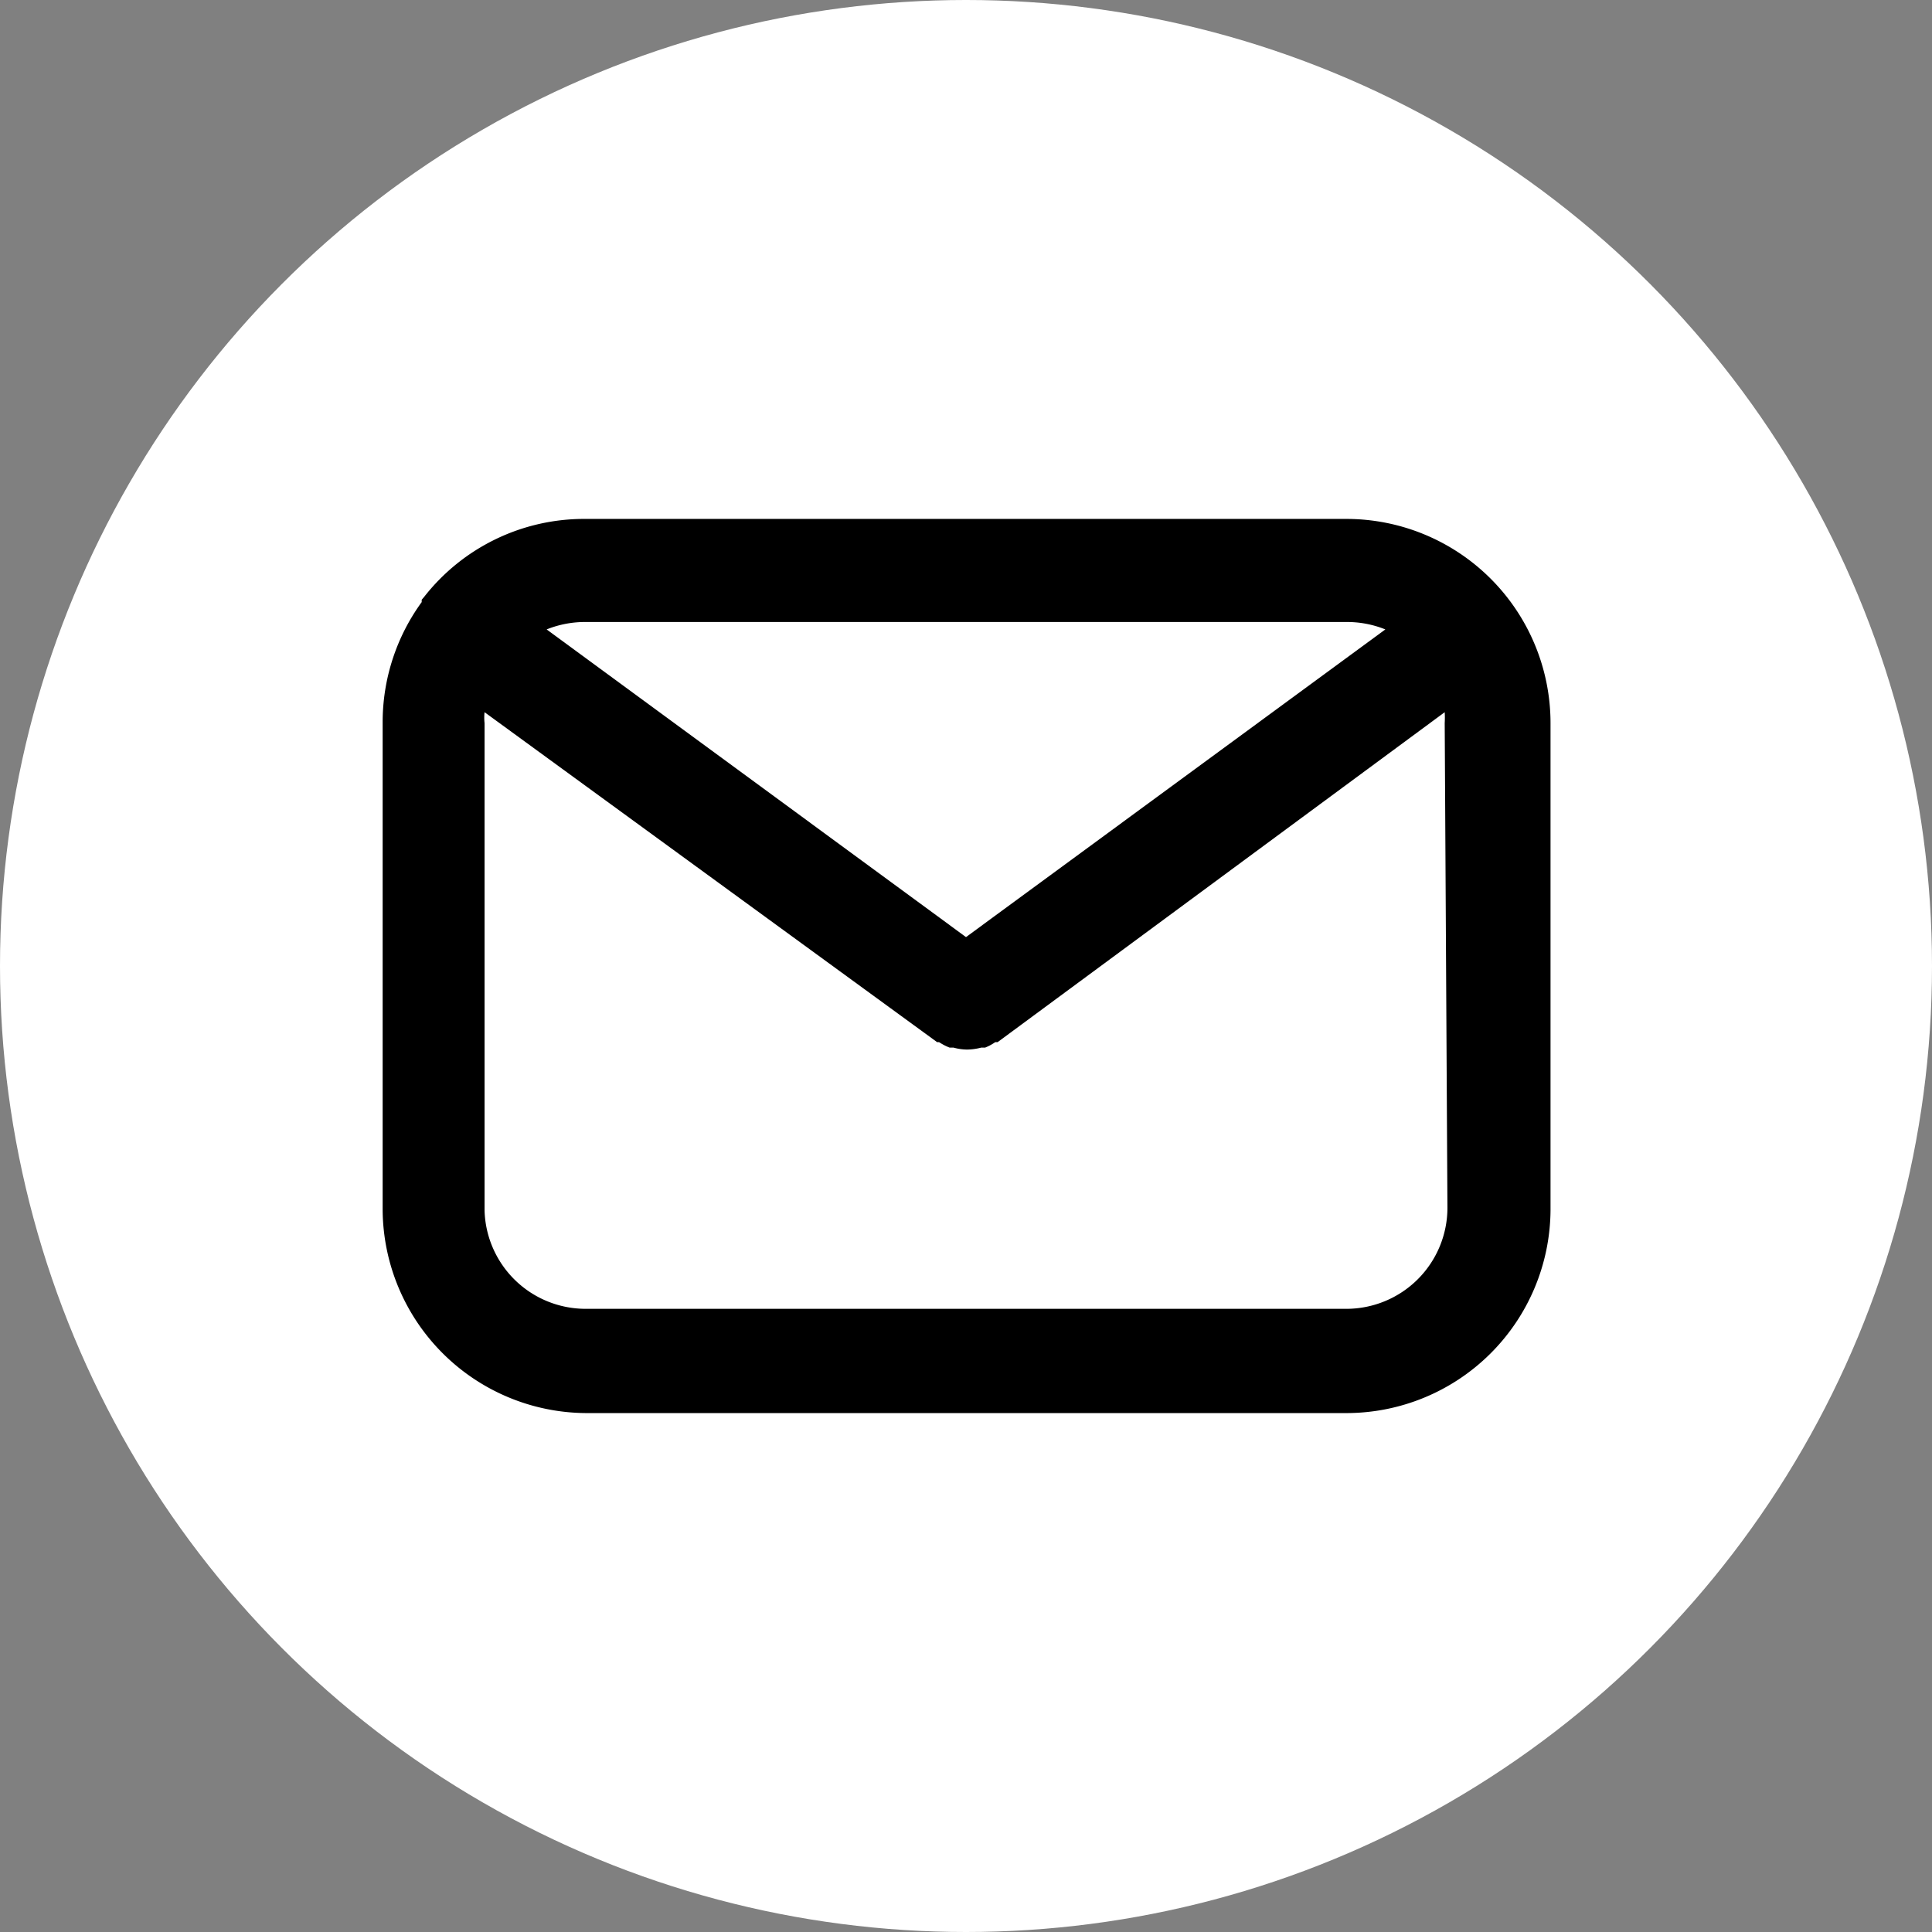
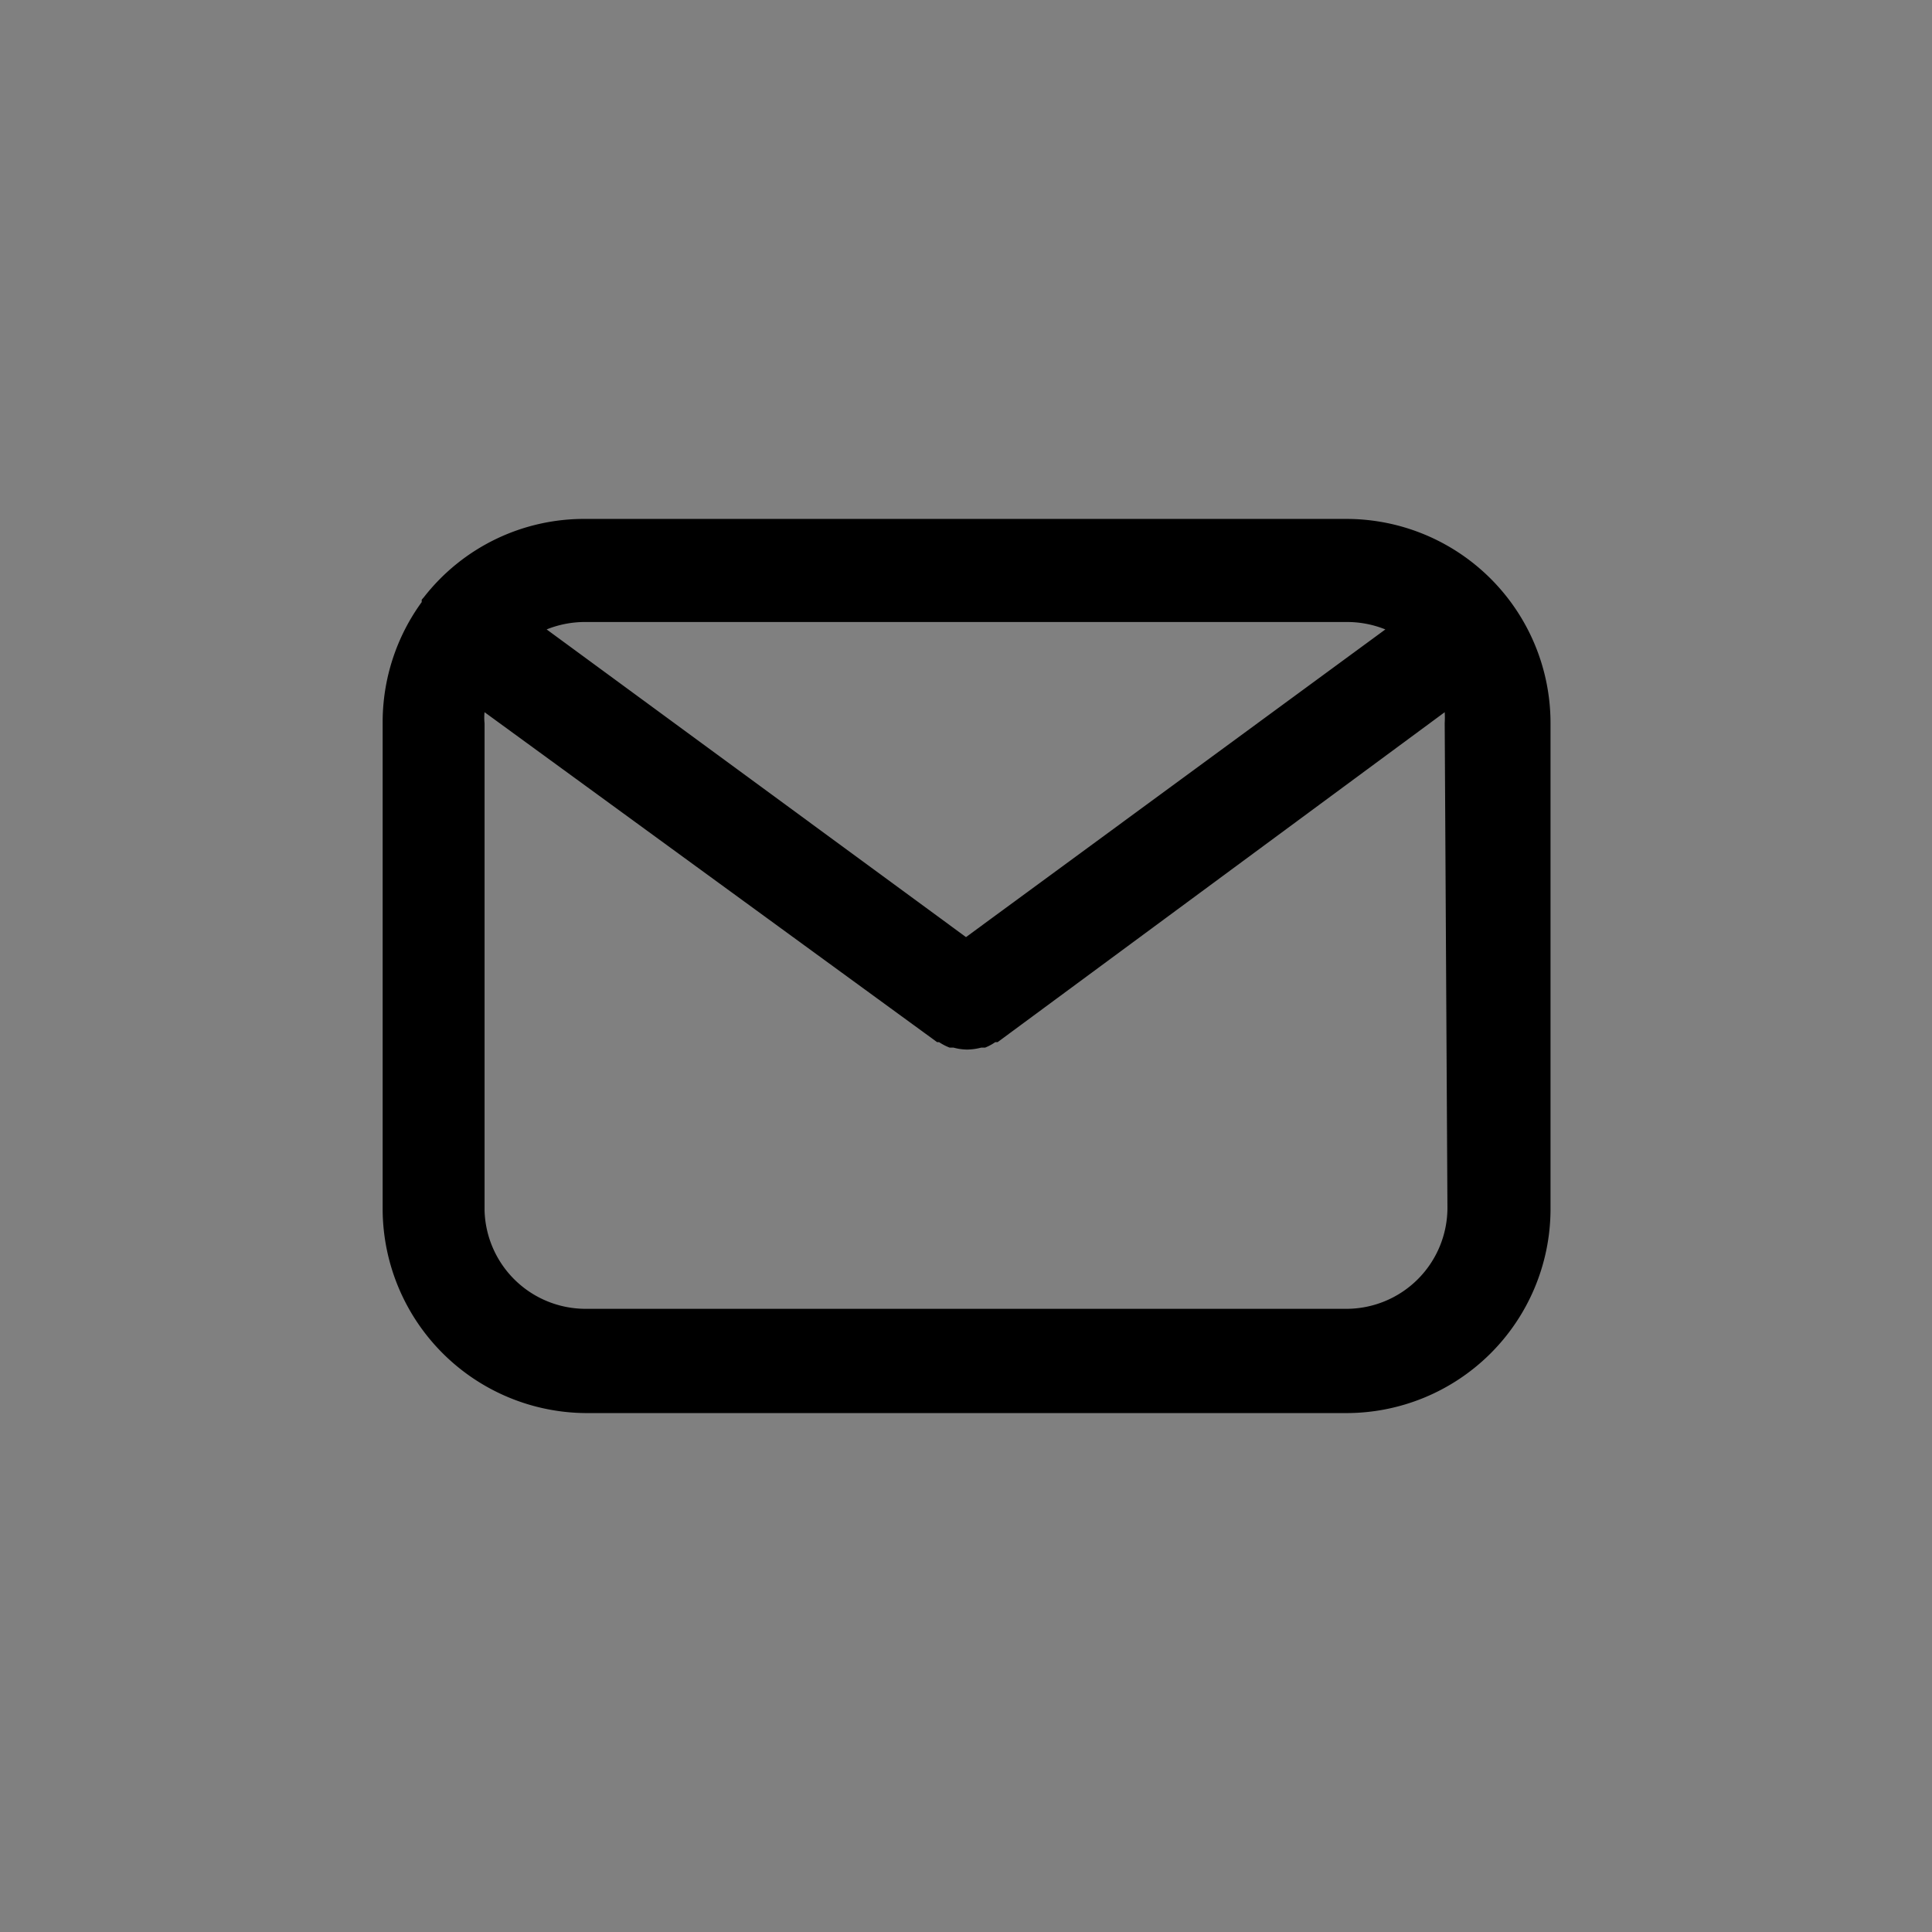
<svg xmlns="http://www.w3.org/2000/svg" viewBox="0 0 49.48 49.48">
  <rect x="0" y="0" width="49.48" height="49.48" fill="#808080" stroke="none" />
  <defs>
    <style>.cls-1{fill:#fff;}</style>
  </defs>
  <title>mail_icon2sr</title>
  <g id="Layer_2" data-name="Layer 2">
    <g id="Layer_1-2" data-name="Layer 1">
-       <circle class="cls-1" cx="24.74" cy="24.74" r="24.74" />
      <path d="M34.48,13.29H15a5.2,5.2,0,0,0-4.14,2l-.06.07s0,0,0,.06a5.23,5.23,0,0,0-1,3.06V31A5.24,5.24,0,0,0,15,36.19H34.48A5.23,5.23,0,0,0,39.71,31V18.52a5.23,5.23,0,0,0-5.23-5.23m0,2.64a2.62,2.62,0,0,1,1,.19L24.74,24,14,16.12a2.63,2.63,0,0,1,1-.19Zm2.59,15a2.59,2.59,0,0,1-2.59,2.59H15A2.59,2.59,0,0,1,12.41,31V18.52a1.27,1.27,0,0,1,0-.28L24,26.69l.05,0a1.38,1.38,0,0,0,.27.14l.1,0a1.34,1.34,0,0,0,.35.05h0a1.49,1.49,0,0,0,.36-.05l.1,0a1.3,1.3,0,0,0,.26-.14l.06,0L37,18.24a2.4,2.4,0,0,1,0,.28Z" />
    </g>
  </g>
</svg>